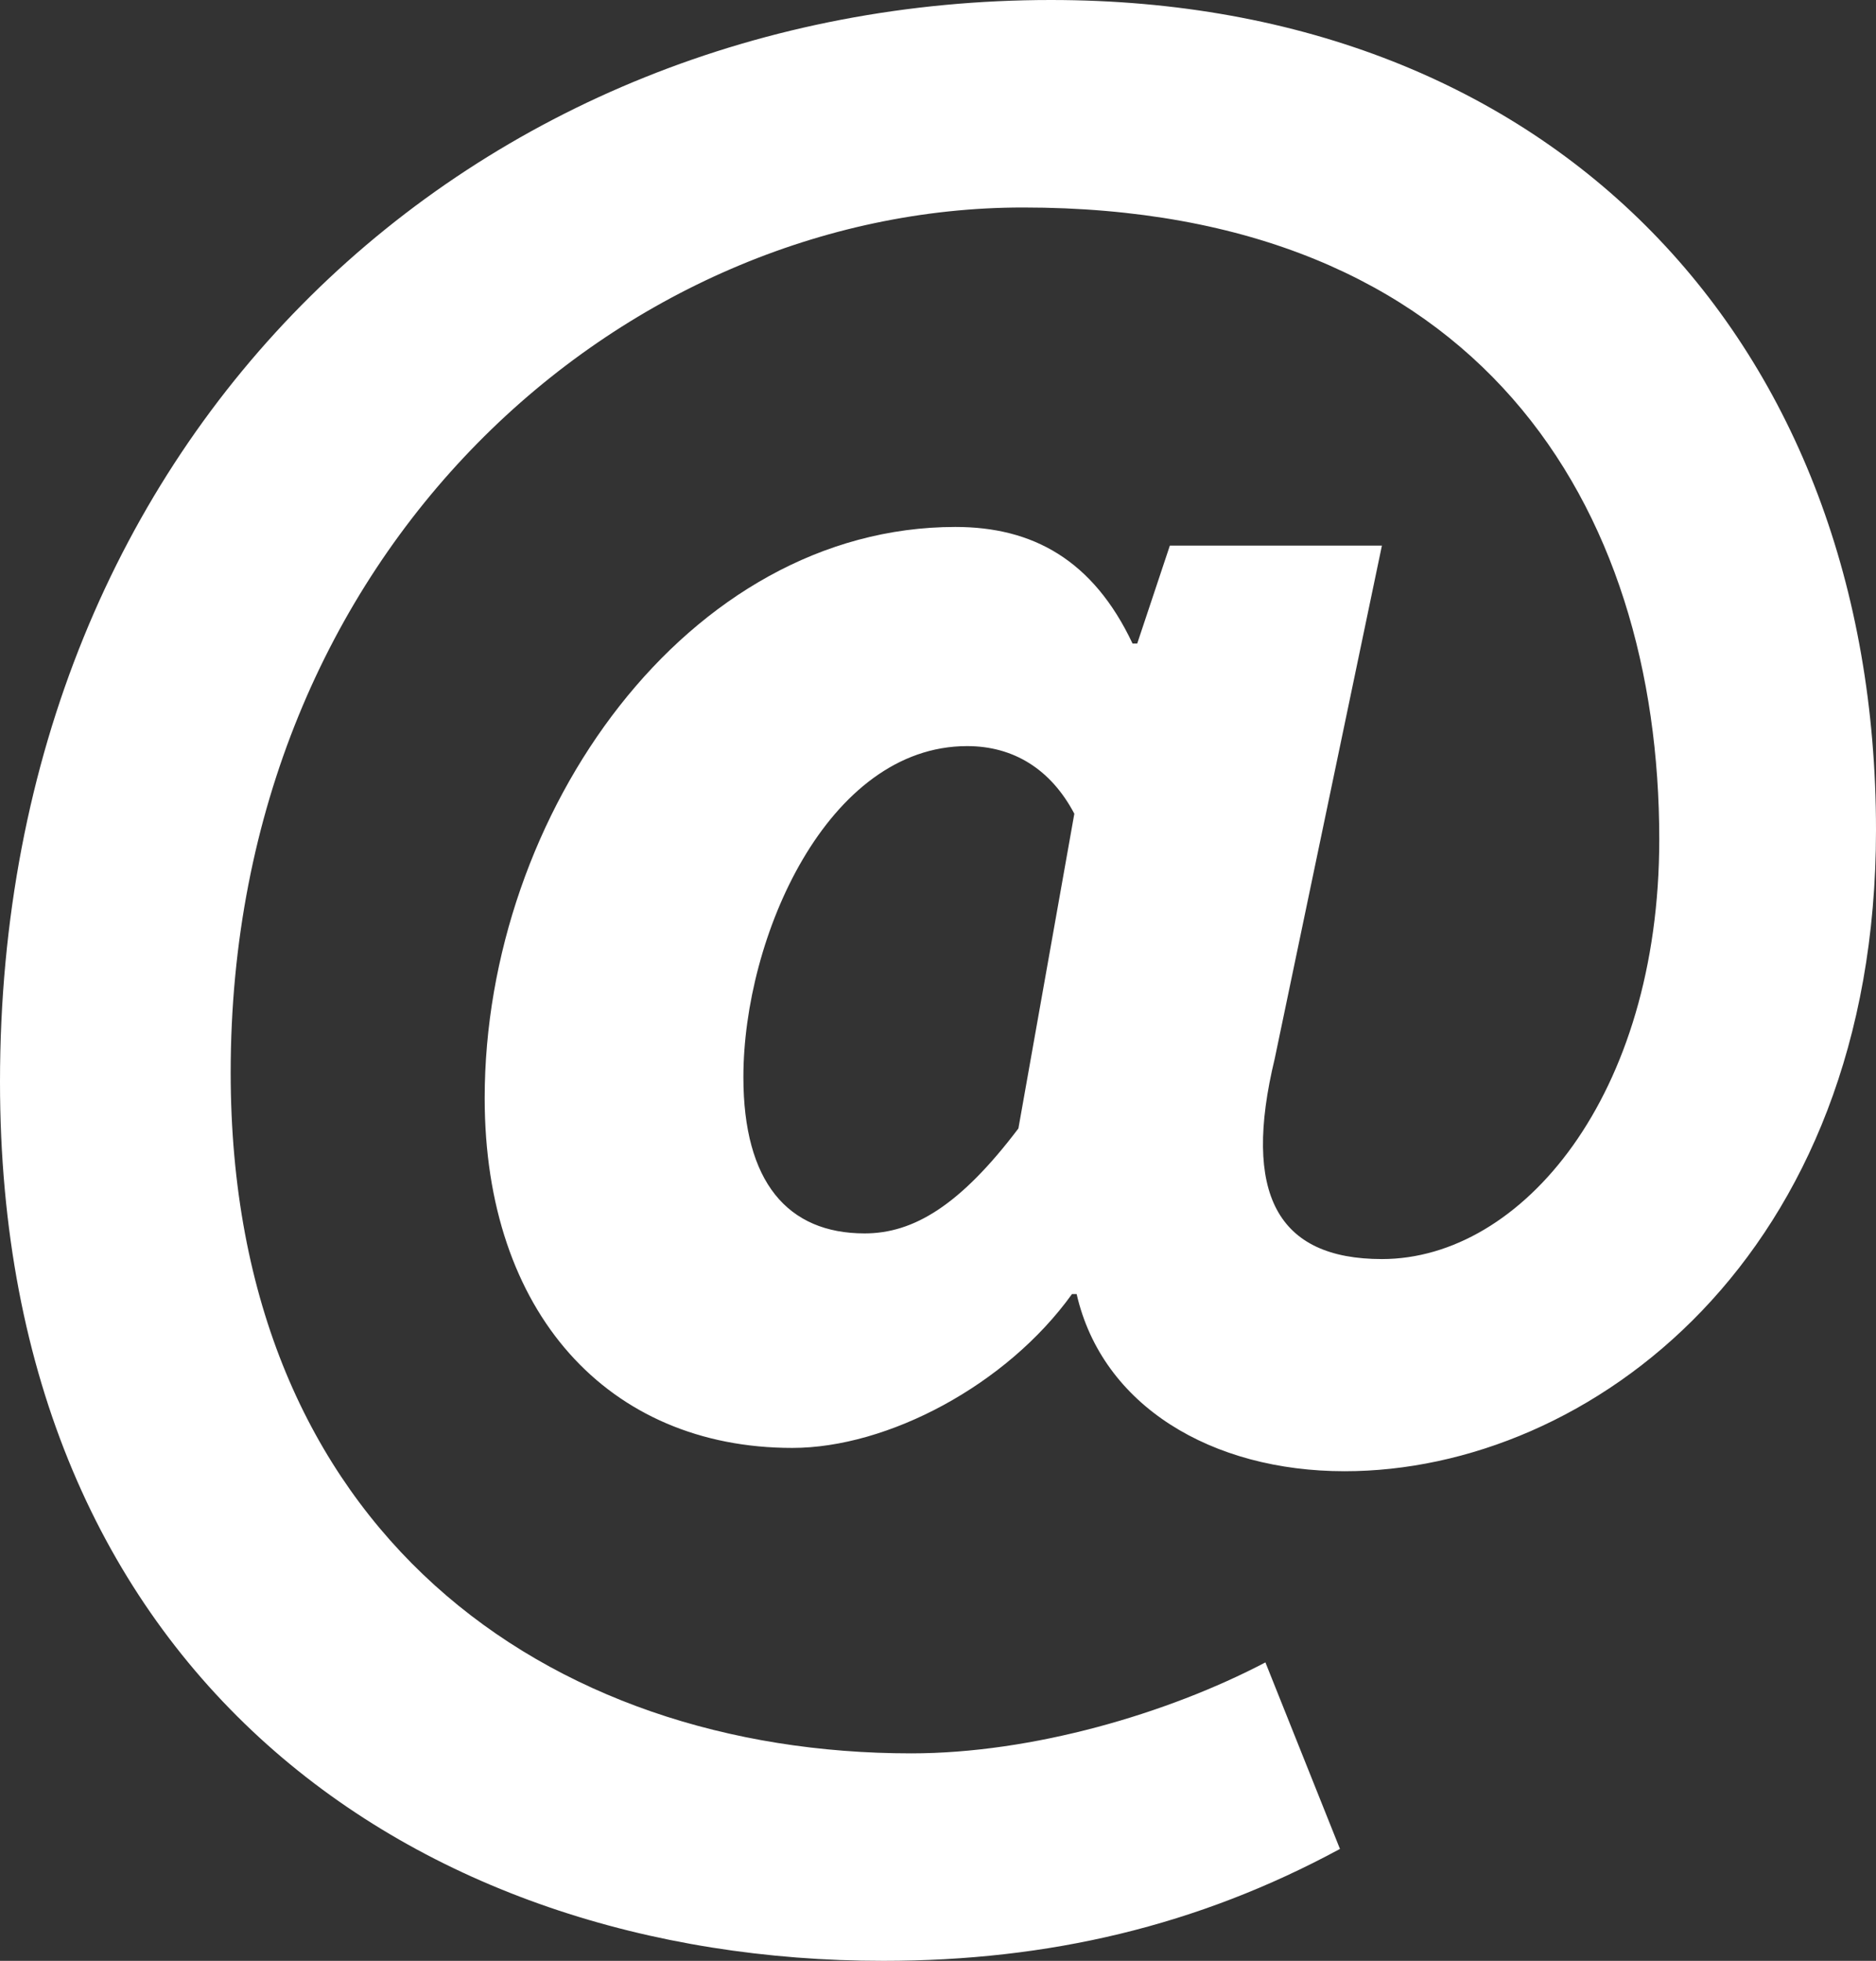
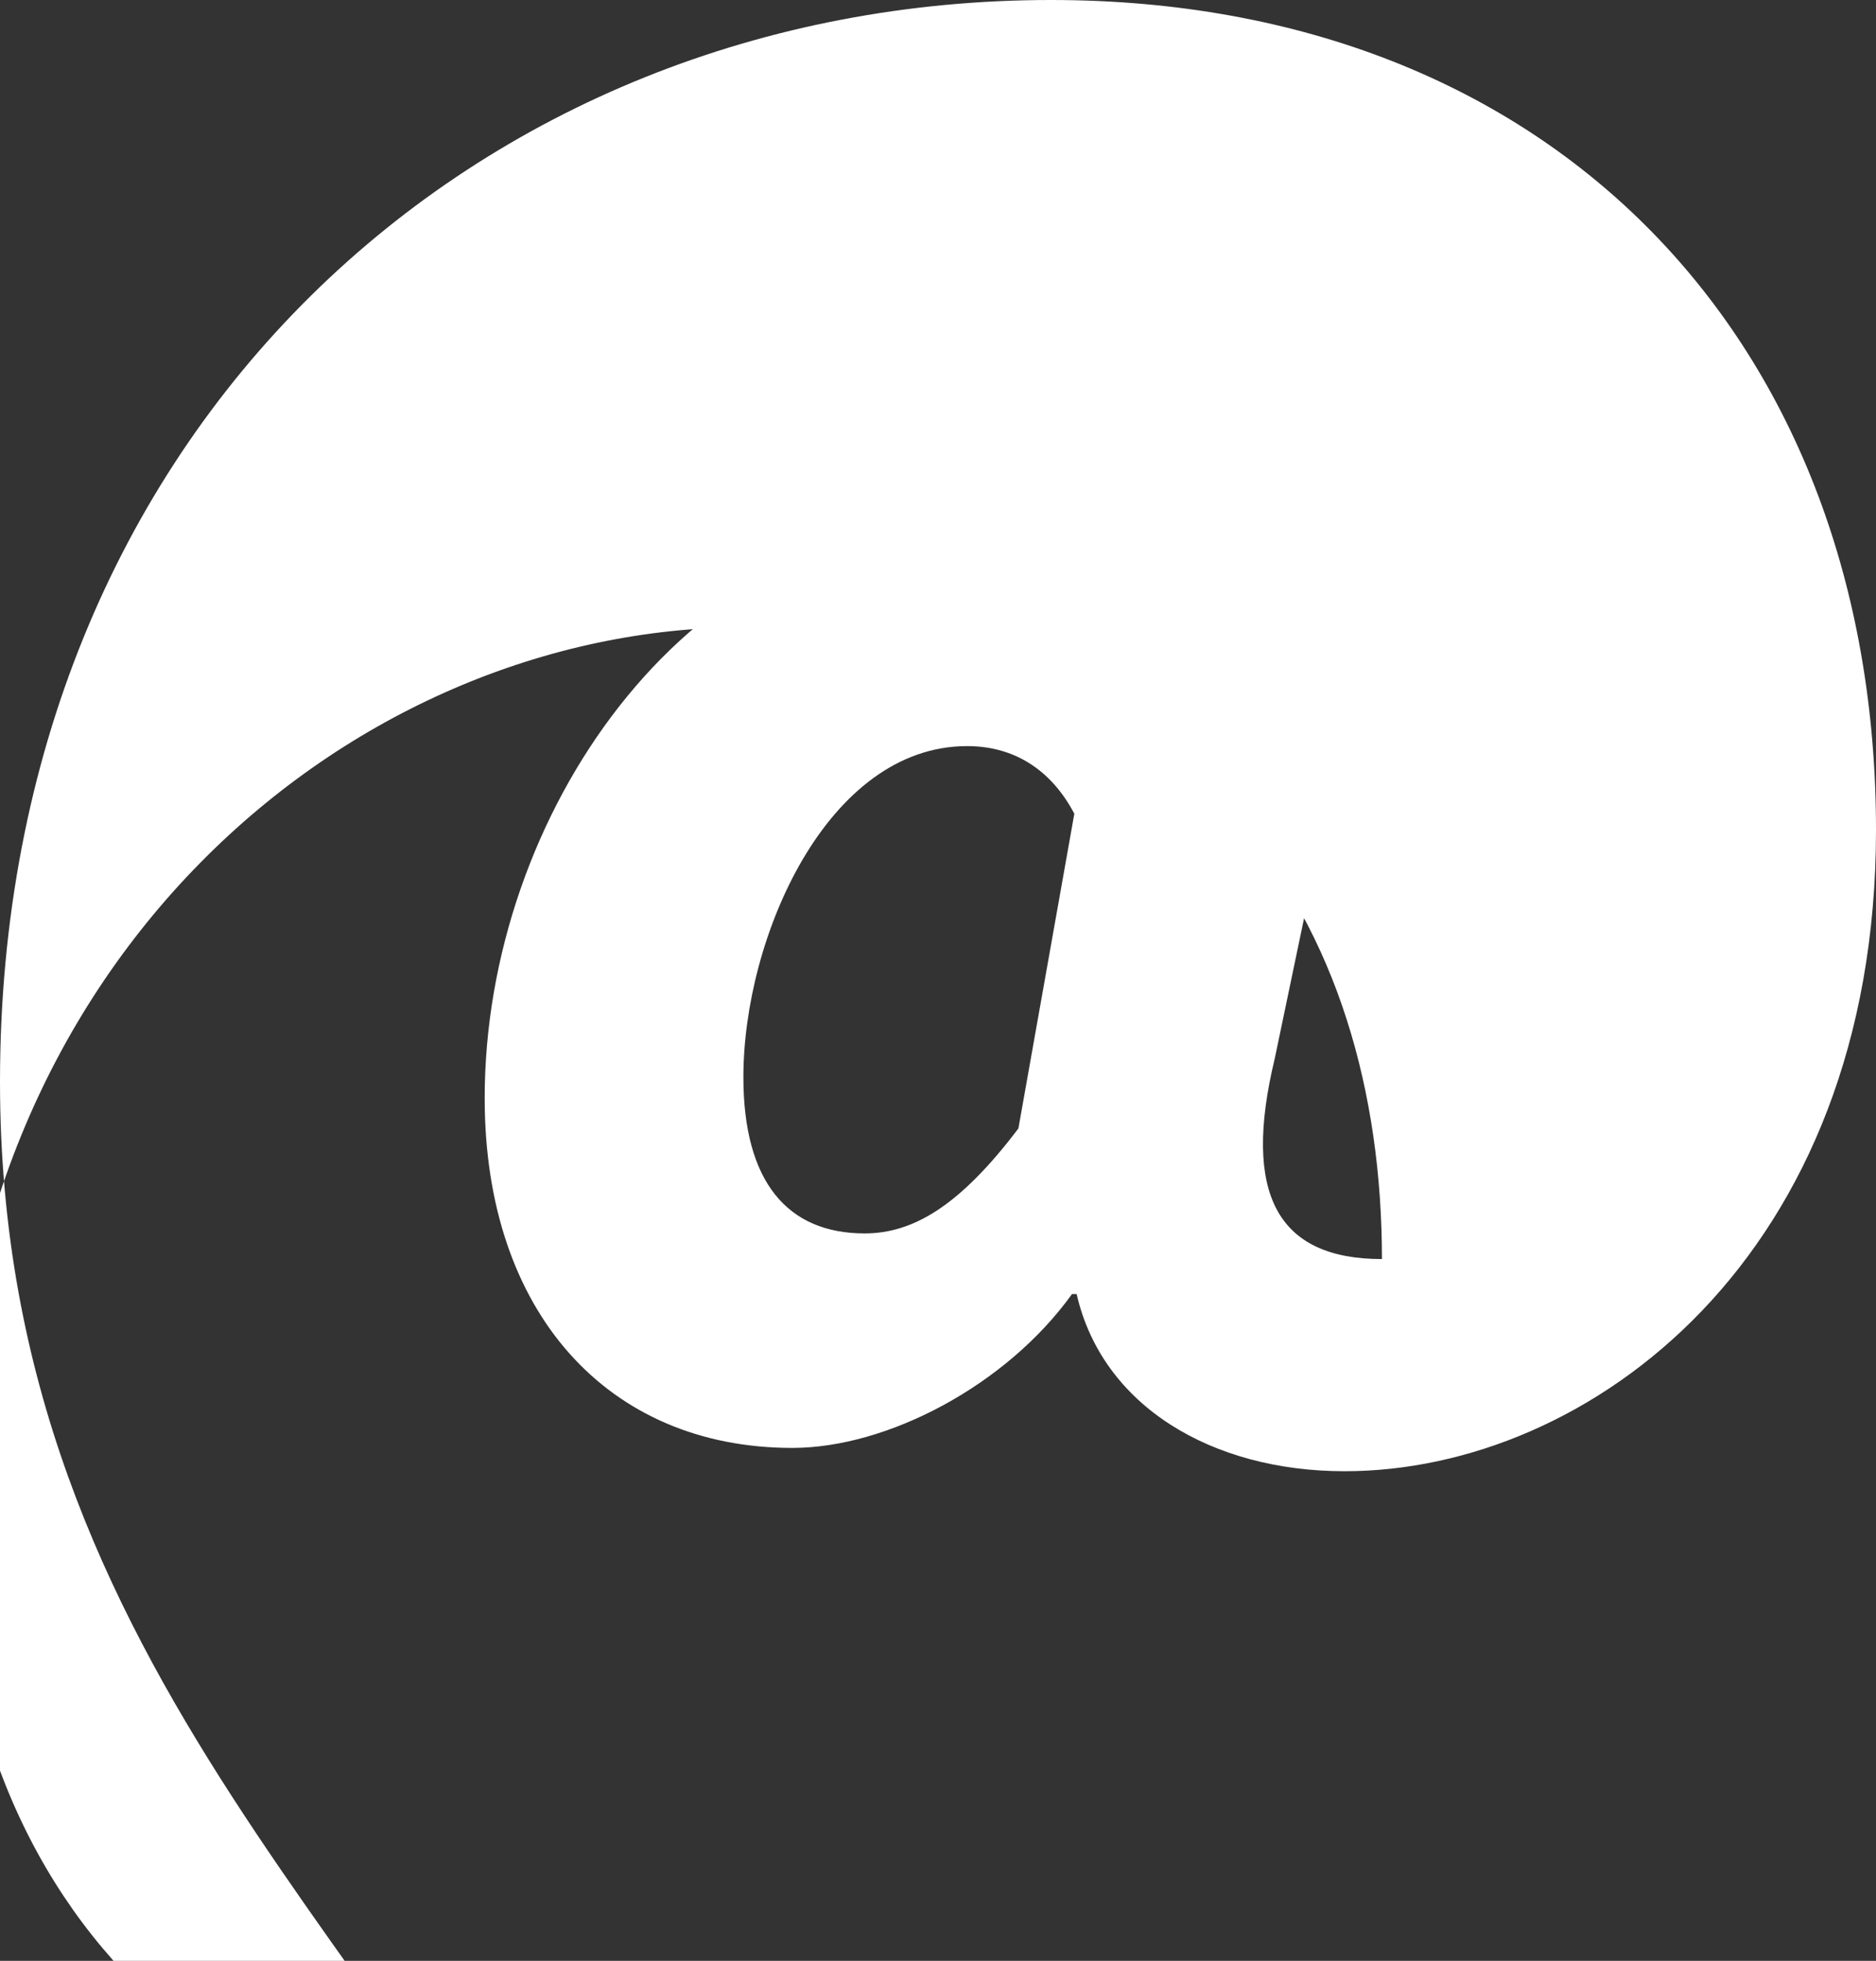
<svg xmlns="http://www.w3.org/2000/svg" version="1.1" id="Calque_1" x="0px" y="0px" width="57.424px" height="59.992px" viewBox="0 0 57.424 59.992" enable-background="new 0 0 57.424 59.992" xml:space="preserve">
  <rect x="0" y="0" width="57.424" height="59.992" fill="#333333" stroke="none" />
  <g>
-     <path fill="#FFFFFF" d="M32.171,0c15.409,0,25.253,10.486,25.253,25.396c0,13.054-8.774,19.616-16.265,19.616   c-4.065,0-7.419-1.996-8.203-5.42h-0.143c-1.997,2.781-5.636,4.707-8.561,4.707c-5.635,0-9.416-4.137-9.416-10.699   c0-8.704,6.206-17.478,14.41-17.478c2.354,0,4.208,0.999,5.421,3.567h0.143l0.999-2.996h6.491L39.02,32.386   c-0.999,4.137,0.071,6.135,3.281,6.135c4.28,0,8.489-4.994,8.489-12.841c0-10.201-5.493-19.332-19.475-19.332   c-12.198,0-24.254,10.415-24.254,26.465c0,14.053,9.702,20.831,20.83,20.831c3.709,0,7.847-1.213,10.843-2.783l2.282,5.707   c-4.352,2.354-8.917,3.424-13.981,3.424C12.769,59.992,0,51.289,0,33.099C0,13.126,14.624,0,32.171,0z M26.465,37.736   c1.498,0,2.925-0.855,4.708-3.211l1.712-9.629c-0.714-1.355-1.854-2.069-3.281-2.069c-4.28,0-6.849,5.85-6.849,10.129   C22.755,36.166,24.111,37.736,26.465,37.736z" />
+     <path fill="#FFFFFF" d="M32.171,0c15.409,0,25.253,10.486,25.253,25.396c0,13.054-8.774,19.616-16.265,19.616   c-4.065,0-7.419-1.996-8.203-5.42h-0.143c-1.997,2.781-5.636,4.707-8.561,4.707c-5.635,0-9.416-4.137-9.416-10.699   c0-8.704,6.206-17.478,14.41-17.478c2.354,0,4.208,0.999,5.421,3.567h0.143l0.999-2.996h6.491L39.02,32.386   c-0.999,4.137,0.071,6.135,3.281,6.135c0-10.201-5.493-19.332-19.475-19.332   c-12.198,0-24.254,10.415-24.254,26.465c0,14.053,9.702,20.831,20.83,20.831c3.709,0,7.847-1.213,10.843-2.783l2.282,5.707   c-4.352,2.354-8.917,3.424-13.981,3.424C12.769,59.992,0,51.289,0,33.099C0,13.126,14.624,0,32.171,0z M26.465,37.736   c1.498,0,2.925-0.855,4.708-3.211l1.712-9.629c-0.714-1.355-1.854-2.069-3.281-2.069c-4.28,0-6.849,5.85-6.849,10.129   C22.755,36.166,24.111,37.736,26.465,37.736z" />
  </g>
</svg>